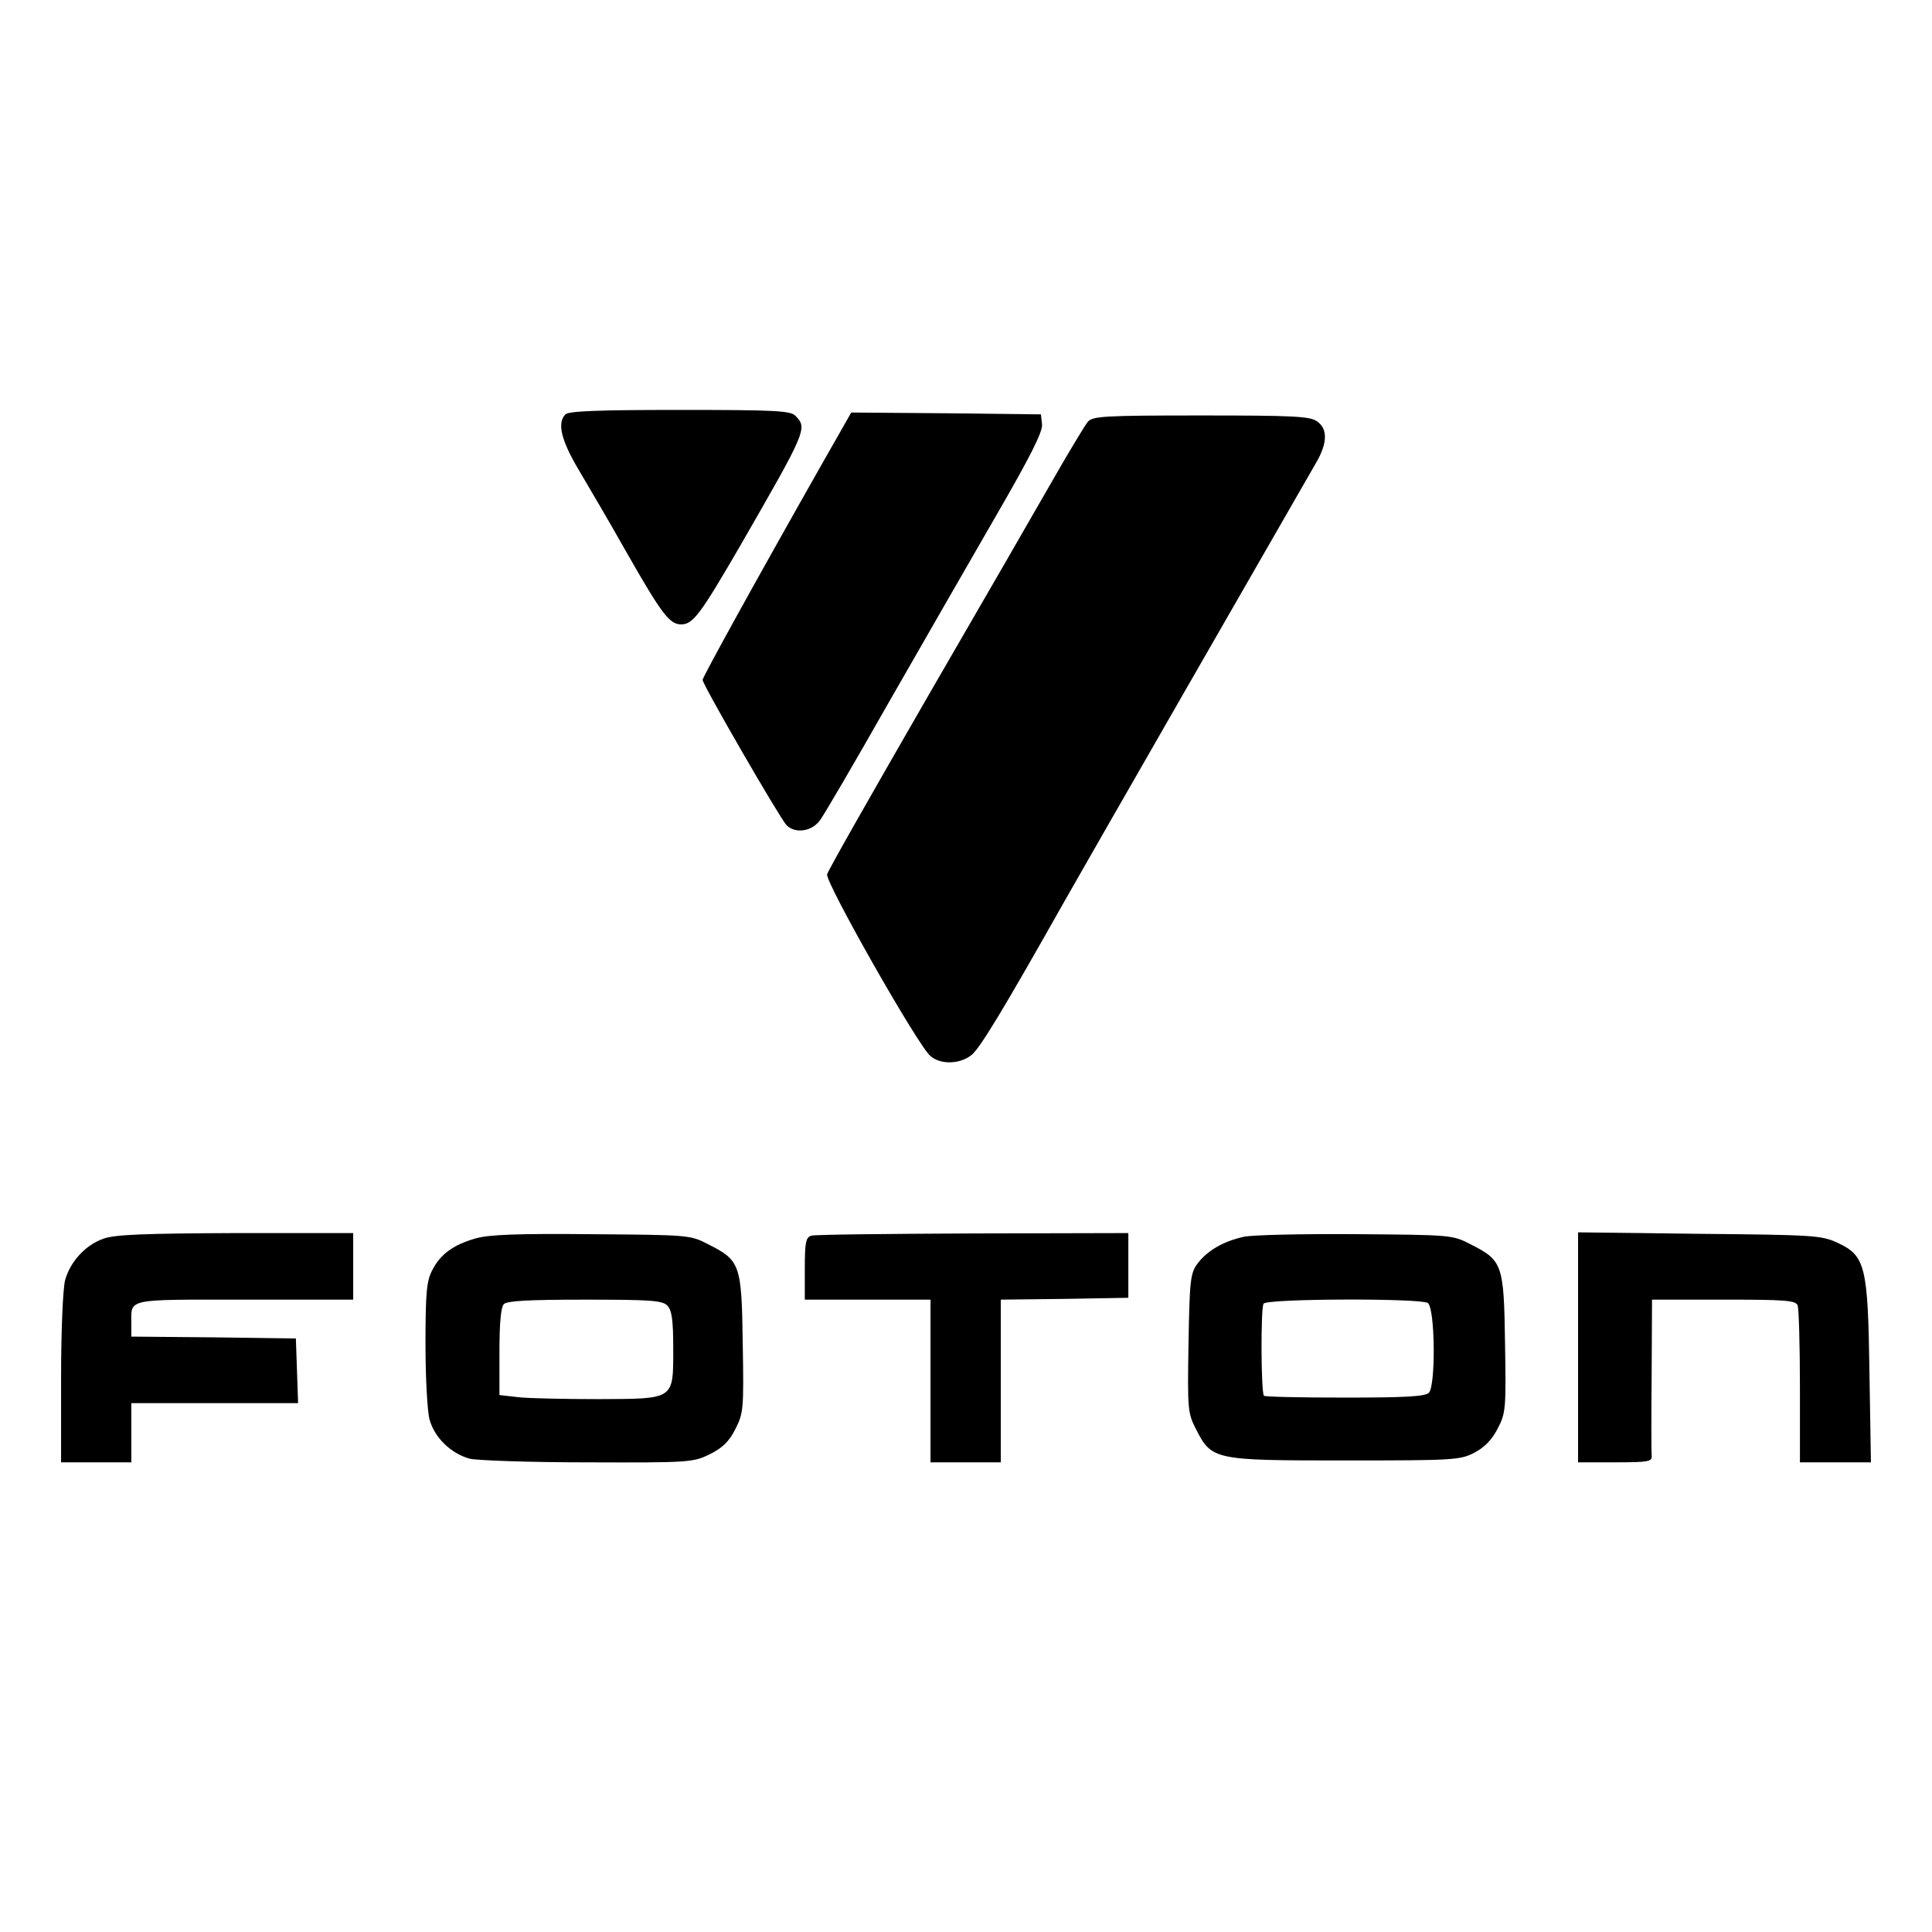
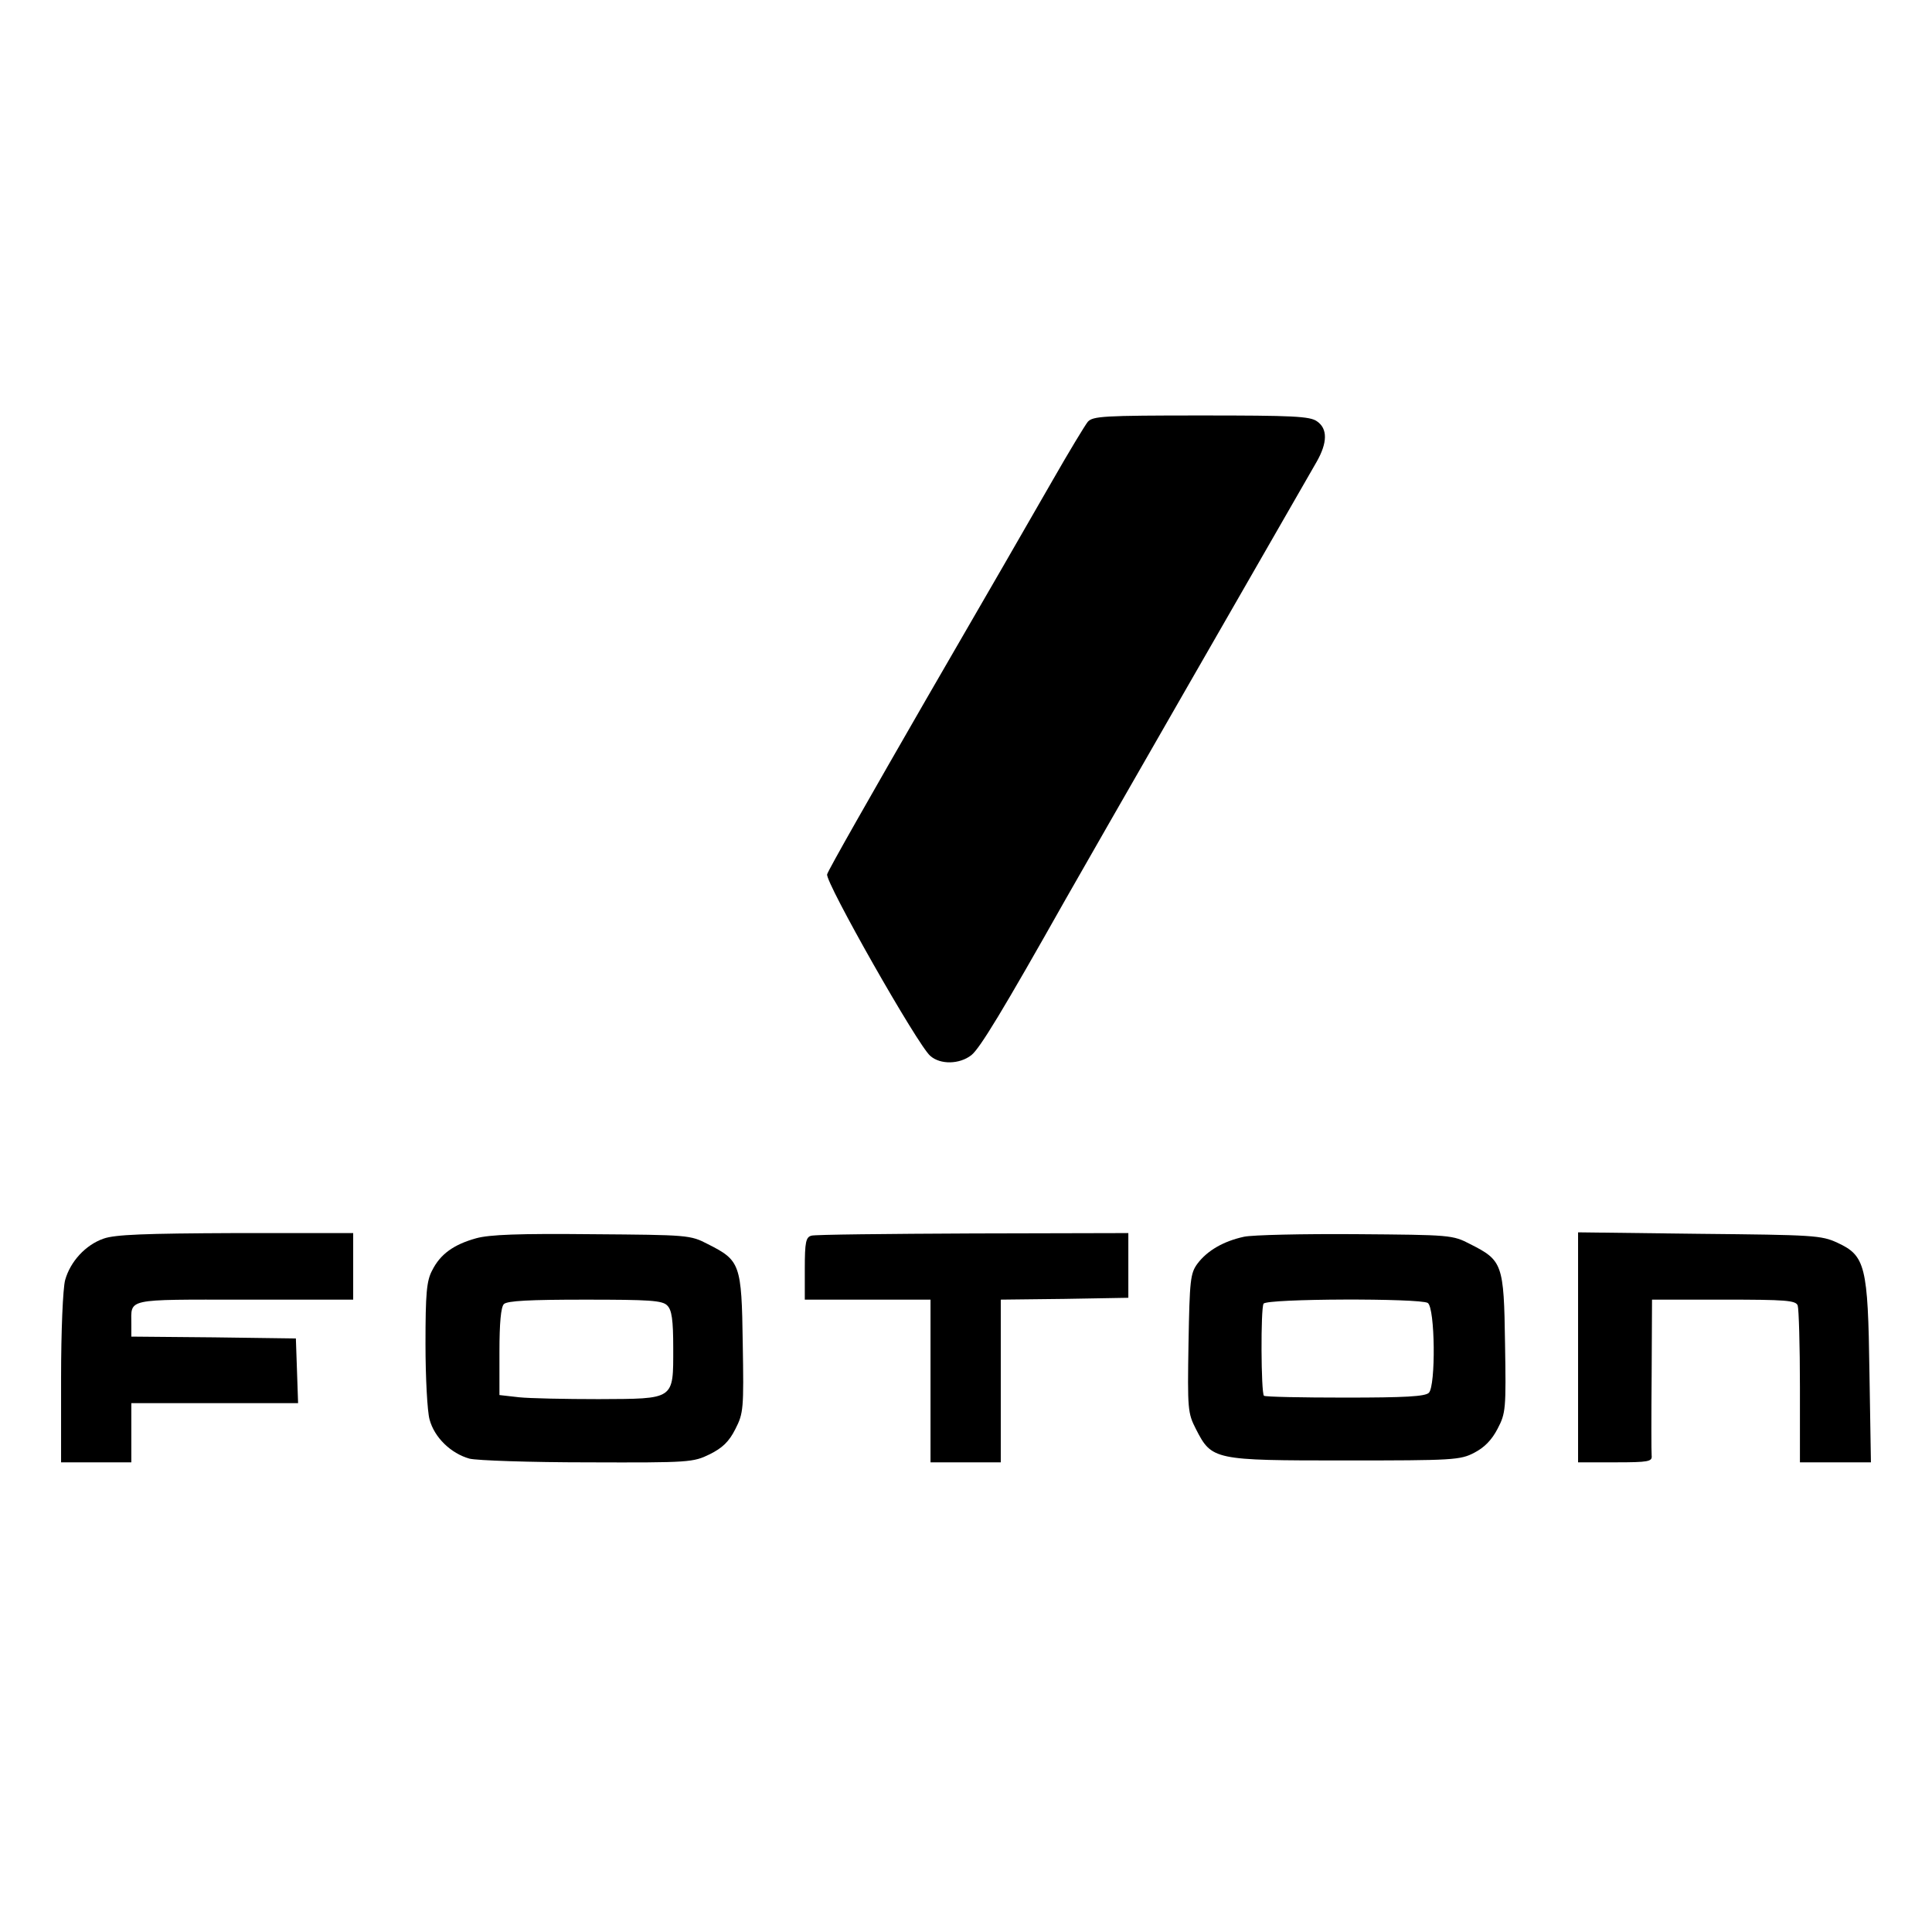
<svg xmlns="http://www.w3.org/2000/svg" version="1.1" width="1080" height="1080" viewBox="0 0 1080 1080" xml:space="preserve">
  <desc>Created with Fabric.js 5.2.4</desc>
  <defs>
</defs>
  <g transform="matrix(1 0 0 1 540 540)" id="3f2832f4-178a-4ef9-97a6-ceab25b77c0e">
-     <rect style="stroke: none; stroke-width: 1; stroke-dasharray: none; stroke-linecap: butt; stroke-dashoffset: 0; stroke-linejoin: miter; stroke-miterlimit: 4; fill: rgb(255,255,255); fill-rule: nonzero; opacity: 1; visibility: hidden;" vector-effect="non-scaling-stroke" x="-540" y="-540" rx="0" ry="0" width="1080" height="1080" />
-   </g>
+     </g>
  <g transform="matrix(1 0 0 1 540 540)" id="203c27c8-aa9e-4ddd-9498-9329141fde1a">
</g>
  <g transform="matrix(1.59 0 0 1.59 540 523.38)">
    <g style="" vector-effect="non-scaling-stroke">
      <g transform="matrix(0.13 0 0 -0.13 -100.09 -147.35)">
-         <path style="stroke: none; stroke-width: 1; stroke-dasharray: none; stroke-linecap: butt; stroke-dashoffset: 0; stroke-linejoin: miter; stroke-miterlimit: 4; fill: rgb(0,0,0); fill-rule: nonzero; opacity: 1;" vector-effect="non-scaling-stroke" transform=" translate(-2135.36, -3990)" d="M 1822 4268 C 1799 4245 1810 4198 1859 4116 C 1885 4072 1945 3970 1990 3890 C 2083 3727 2104 3700 2135 3700 C 2167 3700 2187 3727 2296 3915 C 2474 4224 2477 4231 2444 4264 C 2431 4278 2388 4280 2131 4280 C 1913 4280 1831 4277 1822 4268 z" stroke-linecap="round" />
-       </g>
+         </g>
      <g transform="matrix(0.13 0 0 -0.13 -32.93 -110.66)">
-         <path style="stroke: none; stroke-width: 1; stroke-dasharray: none; stroke-linecap: butt; stroke-dashoffset: 0; stroke-linejoin: miter; stroke-miterlimit: 4; fill: rgb(0,0,0); fill-rule: nonzero; opacity: 1;" vector-effect="non-scaling-stroke" transform=" translate(-2639.04, -3714.81)" d="M 2504 4143 C 2318 3815 2180 3564 2180 3557 C 2180 3544 2390 3181 2407 3164 C 2431 3140 2476 3147 2498 3178 C 2509 3193 2591 3333 2680 3490 C 2770 3647 2901 3875 2972 3998 C 3067 4162 3100 4228 3098 4248 L 3095 4275 L 2839 4278 L 2582 4280 L 2504 4143 z" stroke-linecap="round" />
-       </g>
+         </g>
      <g transform="matrix(0.13 0 0 -0.13 38.68 -69.39)">
        <path style="stroke: none; stroke-width: 1; stroke-dasharray: none; stroke-linecap: butt; stroke-dashoffset: 0; stroke-linejoin: miter; stroke-miterlimit: 4; fill: rgb(0,0,0); fill-rule: nonzero; opacity: 1;" vector-effect="non-scaling-stroke" transform=" translate(-3176.08, -3405.3)" d="M 3208 4263 C 3200 4253 3157 4182 3113 4105 C 3069 4028 2915 3761 2770 3511 C 2626 3261 2505 3049 2503 3039 C 2497 3019 2749 2575 2782 2548 C 2809 2524 2861 2525 2893 2550 C 2916 2568 2979 2672 3147 2970 C 3195 3055 3737 3999 3827 4155 C 3856 4206 3857 4244 3828 4264 C 3809 4278 3762 4280 3514 4280 C 3249 4280 3222 4278 3208 4263 z" stroke-linecap="round" />
      </g>
      <g transform="matrix(0.13 0 0 -0.13 -266.8 144.65)">
        <path style="stroke: none; stroke-width: 1; stroke-dasharray: none; stroke-linecap: butt; stroke-dashoffset: 0; stroke-linejoin: miter; stroke-miterlimit: 4; fill: rgb(0,0,0); fill-rule: nonzero; opacity: 1;" vector-effect="non-scaling-stroke" transform=" translate(-885, -1800)" d="M 605 2095 C 556 2078 515 2033 501 1983 C 495 1961 490 1846 490 1718 L 490 1490 L 585 1490 L 680 1490 L 680 1570 L 680 1650 L 905 1650 L 1131 1650 L 1128 1738 L 1125 1825 L 903 1828 L 680 1830 L 680 1864 C 680 1934 661 1930 986 1930 L 1280 1930 L 1280 2020 L 1280 2110 L 963 2110 C 715 2109 636 2106 605 2095 z" stroke-linecap="round" />
      </g>
      <g transform="matrix(0.13 0 0 -0.13 -134.18 144.83)">
        <path style="stroke: none; stroke-width: 1; stroke-dasharray: none; stroke-linecap: butt; stroke-dashoffset: 0; stroke-linejoin: miter; stroke-miterlimit: 4; fill: rgb(0,0,0); fill-rule: nonzero; opacity: 1;" vector-effect="non-scaling-stroke" transform=" translate(-1879.62, -1798.67)" d="M 1587 2096 C 1526 2079 1490 2053 1468 2009 C 1453 1981 1450 1947 1450 1810 C 1450 1719 1455 1627 1461 1606 C 1474 1557 1519 1514 1569 1500 C 1589 1495 1733 1490 1889 1490 C 2165 1489 2174 1490 2219 1512 C 2253 1529 2271 1546 2288 1580 C 2310 1623 2311 1634 2308 1812 C 2305 2027 2301 2036 2214 2080 C 2166 2105 2161 2105 1900 2107 C 1703 2109 1623 2106 1587 2096 z M 2104 1914 C 2116 1902 2120 1876 2120 1799 C 2120 1658 2125 1662 1918 1661 C 1828 1661 1731 1663 1703 1666 L 1650 1672 L 1650 1789 C 1650 1867 1654 1910 1662 1918 C 1671 1927 1733 1930 1881 1930 C 2056 1930 2091 1928 2104 1914 z" stroke-linecap="round" />
      </g>
      <g transform="matrix(0.13 0 0 -0.13 0.2 144.65)">
        <path style="stroke: none; stroke-width: 1; stroke-dasharray: none; stroke-linecap: butt; stroke-dashoffset: 0; stroke-linejoin: miter; stroke-miterlimit: 4; fill: rgb(0,0,0); fill-rule: nonzero; opacity: 1;" vector-effect="non-scaling-stroke" transform=" translate(-2887.5, -1800)" d="M 2468 2103 C 2453 2099 2450 2086 2450 2014 L 2450 1930 L 2620 1930 L 2790 1930 L 2790 1710 L 2790 1490 L 2885 1490 L 2980 1490 L 2980 1710 L 2980 1930 L 3153 1932 L 3325 1935 L 3325 2023 L 3325 2110 L 2905 2109 C 2674 2108 2477 2106 2468 2103 z" stroke-linecap="round" />
      </g>
      <g transform="matrix(0.13 0 0 -0.13 133.87 144.5)">
        <path style="stroke: none; stroke-width: 1; stroke-dasharray: none; stroke-linecap: butt; stroke-dashoffset: 0; stroke-linejoin: miter; stroke-miterlimit: 4; fill: rgb(0,0,0); fill-rule: nonzero; opacity: 1;" vector-effect="non-scaling-stroke" transform=" translate(-3890, -1801.1)" d="M 3612 2100 C 3557 2088 3513 2063 3486 2027 C 3467 2001 3465 1983 3462 1812 C 3459 1633 3460 1623 3482 1580 C 3525 1496 3530 1495 3885 1495 C 4178 1495 4197 1496 4235 1516 C 4262 1530 4282 1550 4298 1581 C 4320 1623 4321 1634 4318 1812 C 4315 2027 4311 2036 4224 2080 C 4176 2105 4171 2105 3915 2107 C 3772 2108 3635 2105 3612 2100 z M 4109 1921 C 4129 1908 4131 1697 4112 1678 C 4102 1668 4048 1665 3885 1665 C 3768 1665 3669 1667 3666 1670 C 3658 1678 3657 1907 3665 1919 C 3673 1933 4088 1934 4109 1921 z" stroke-linecap="round" />
      </g>
      <g transform="matrix(0.13 0 0 -0.13 266.67 144.52)">
        <path style="stroke: none; stroke-width: 1; stroke-dasharray: none; stroke-linecap: butt; stroke-dashoffset: 0; stroke-linejoin: miter; stroke-miterlimit: 4; fill: rgb(0,0,0); fill-rule: nonzero; opacity: 1;" vector-effect="non-scaling-stroke" transform=" translate(-4886, -1801)" d="M 4490 1801 L 4490 1490 L 4591 1490 C 4680 1490 4691 1492 4689 1508 C 4688 1517 4688 1616 4689 1728 L 4690 1930 L 4884 1930 C 5052 1930 5079 1928 5084 1914 C 5087 1905 5090 1806 5090 1694 L 5090 1490 L 5186 1490 L 5282 1490 L 5278 1733 C 5274 2022 5267 2049 5191 2084 C 5148 2104 5126 2105 4818 2108 L 4490 2112 L 4490 1801 z" stroke-linecap="round" />
      </g>
    </g>
  </g>
</svg>